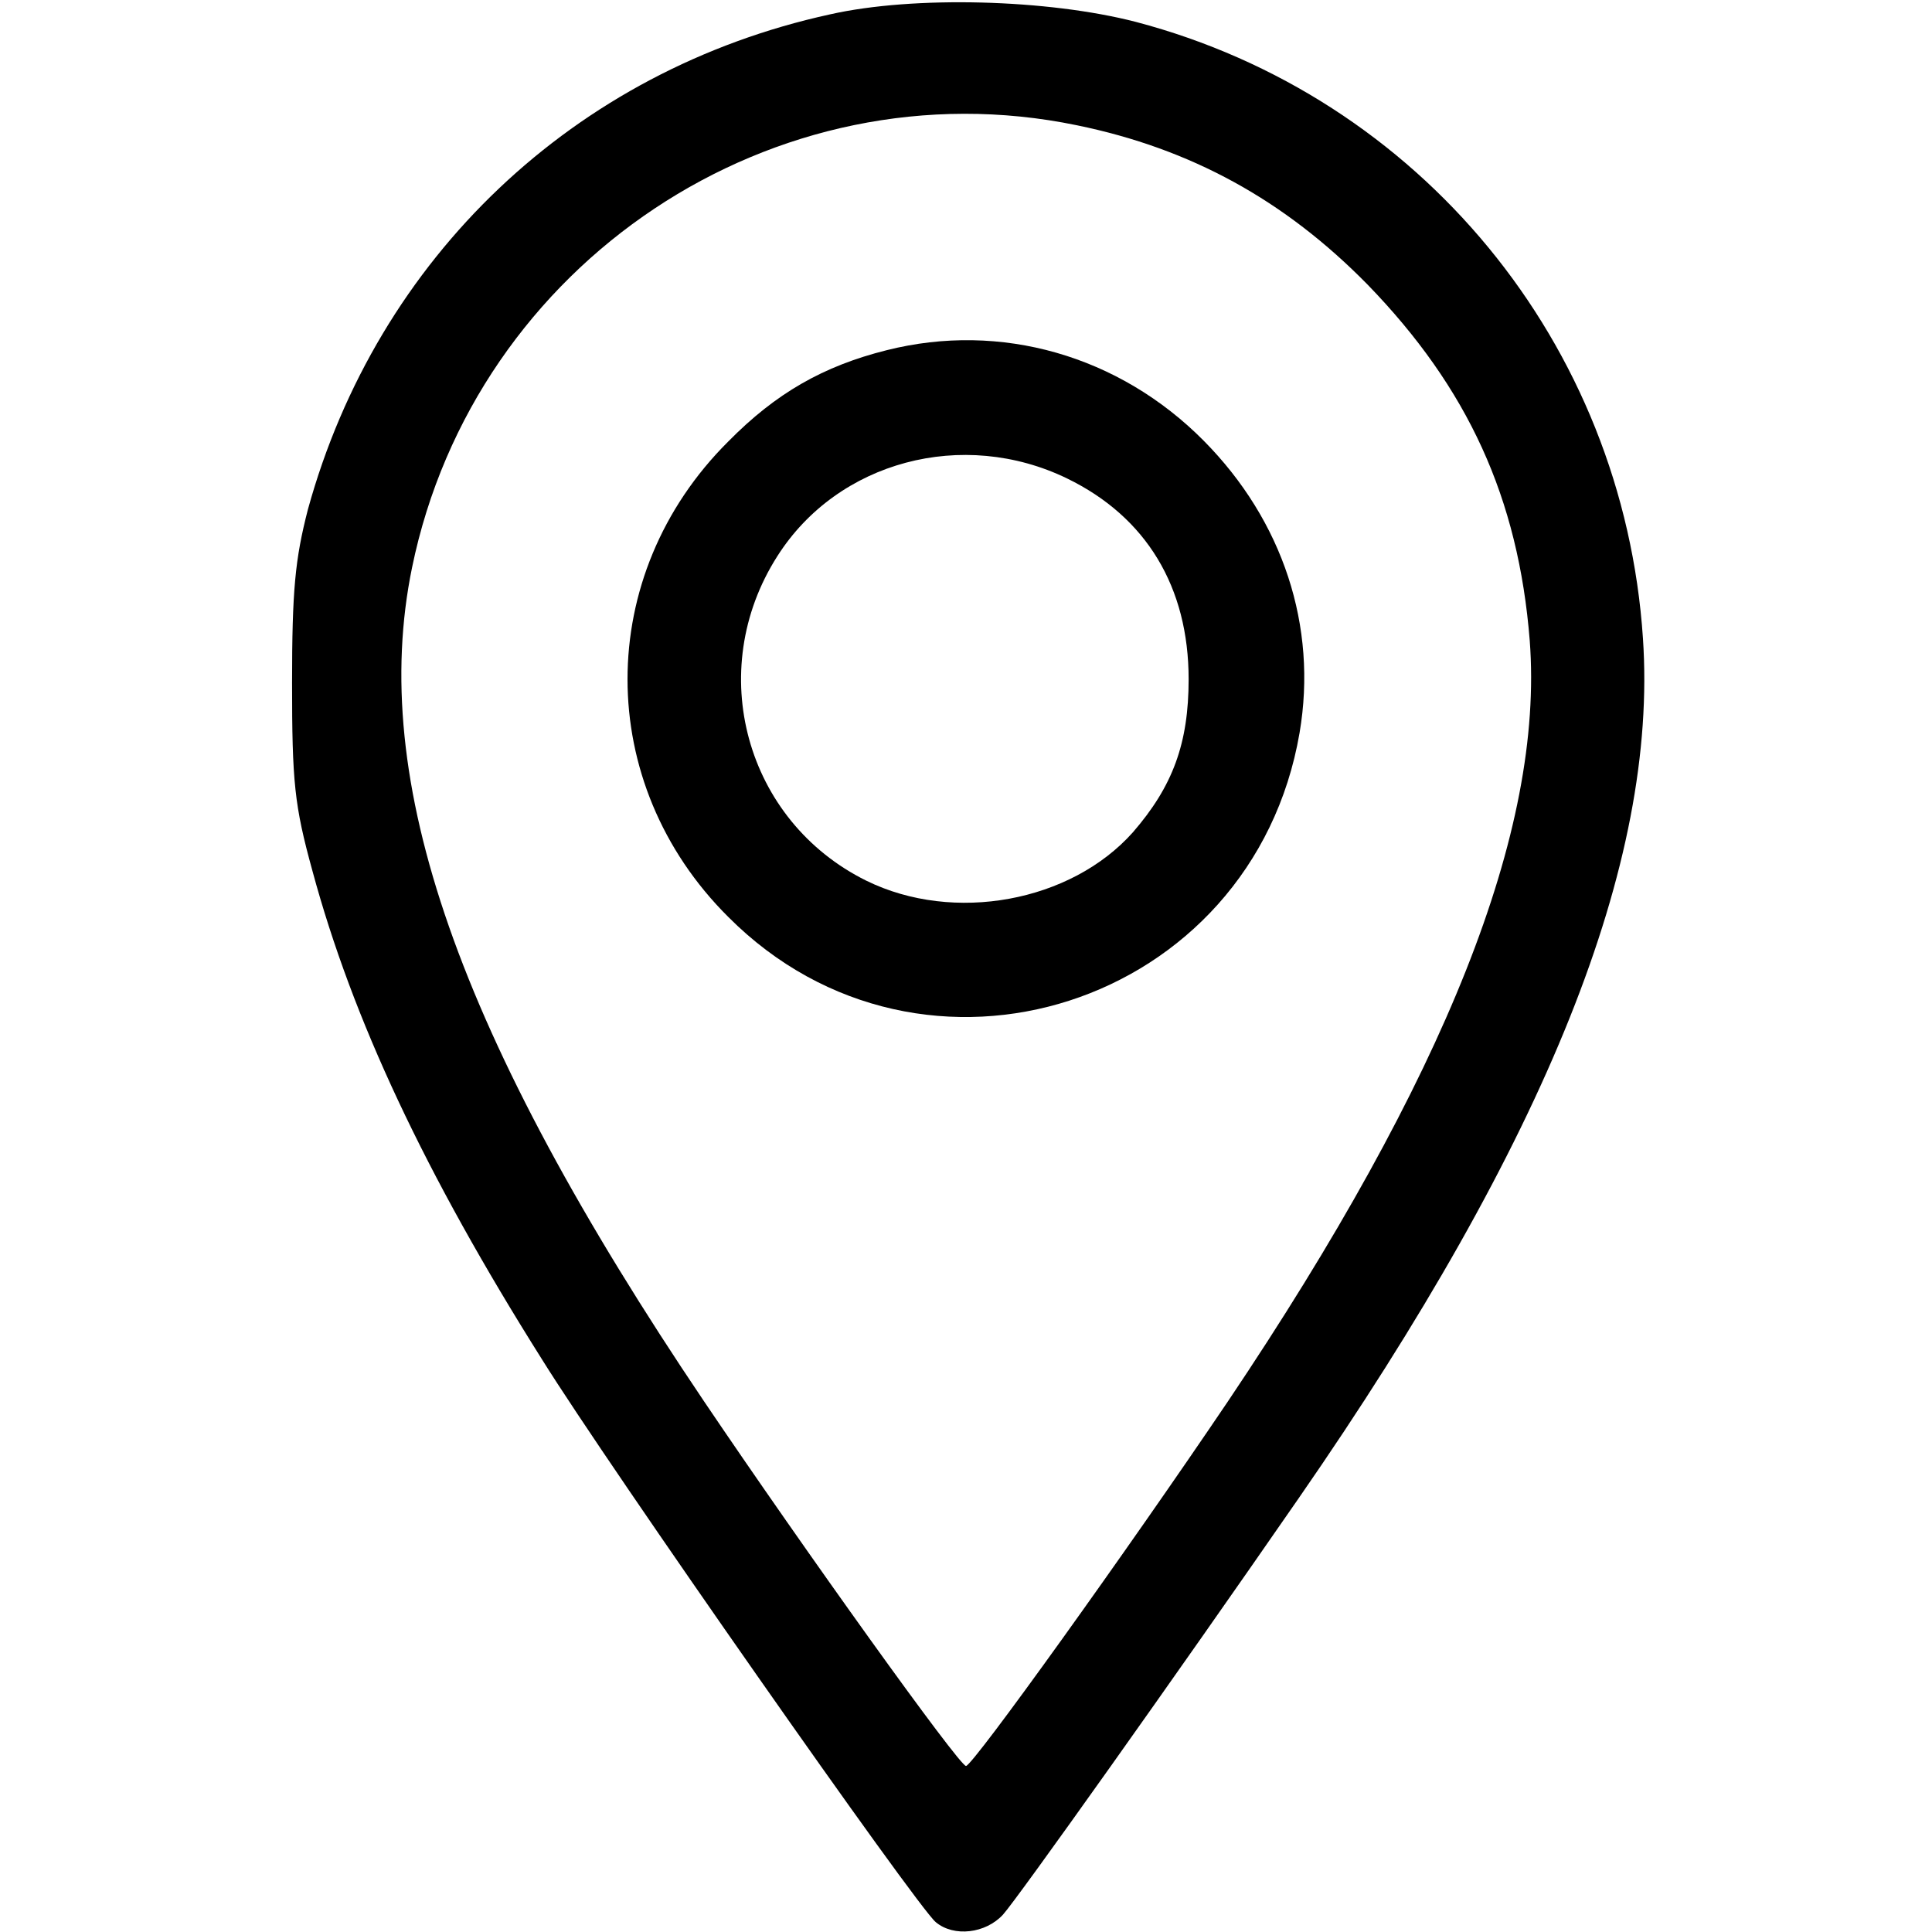
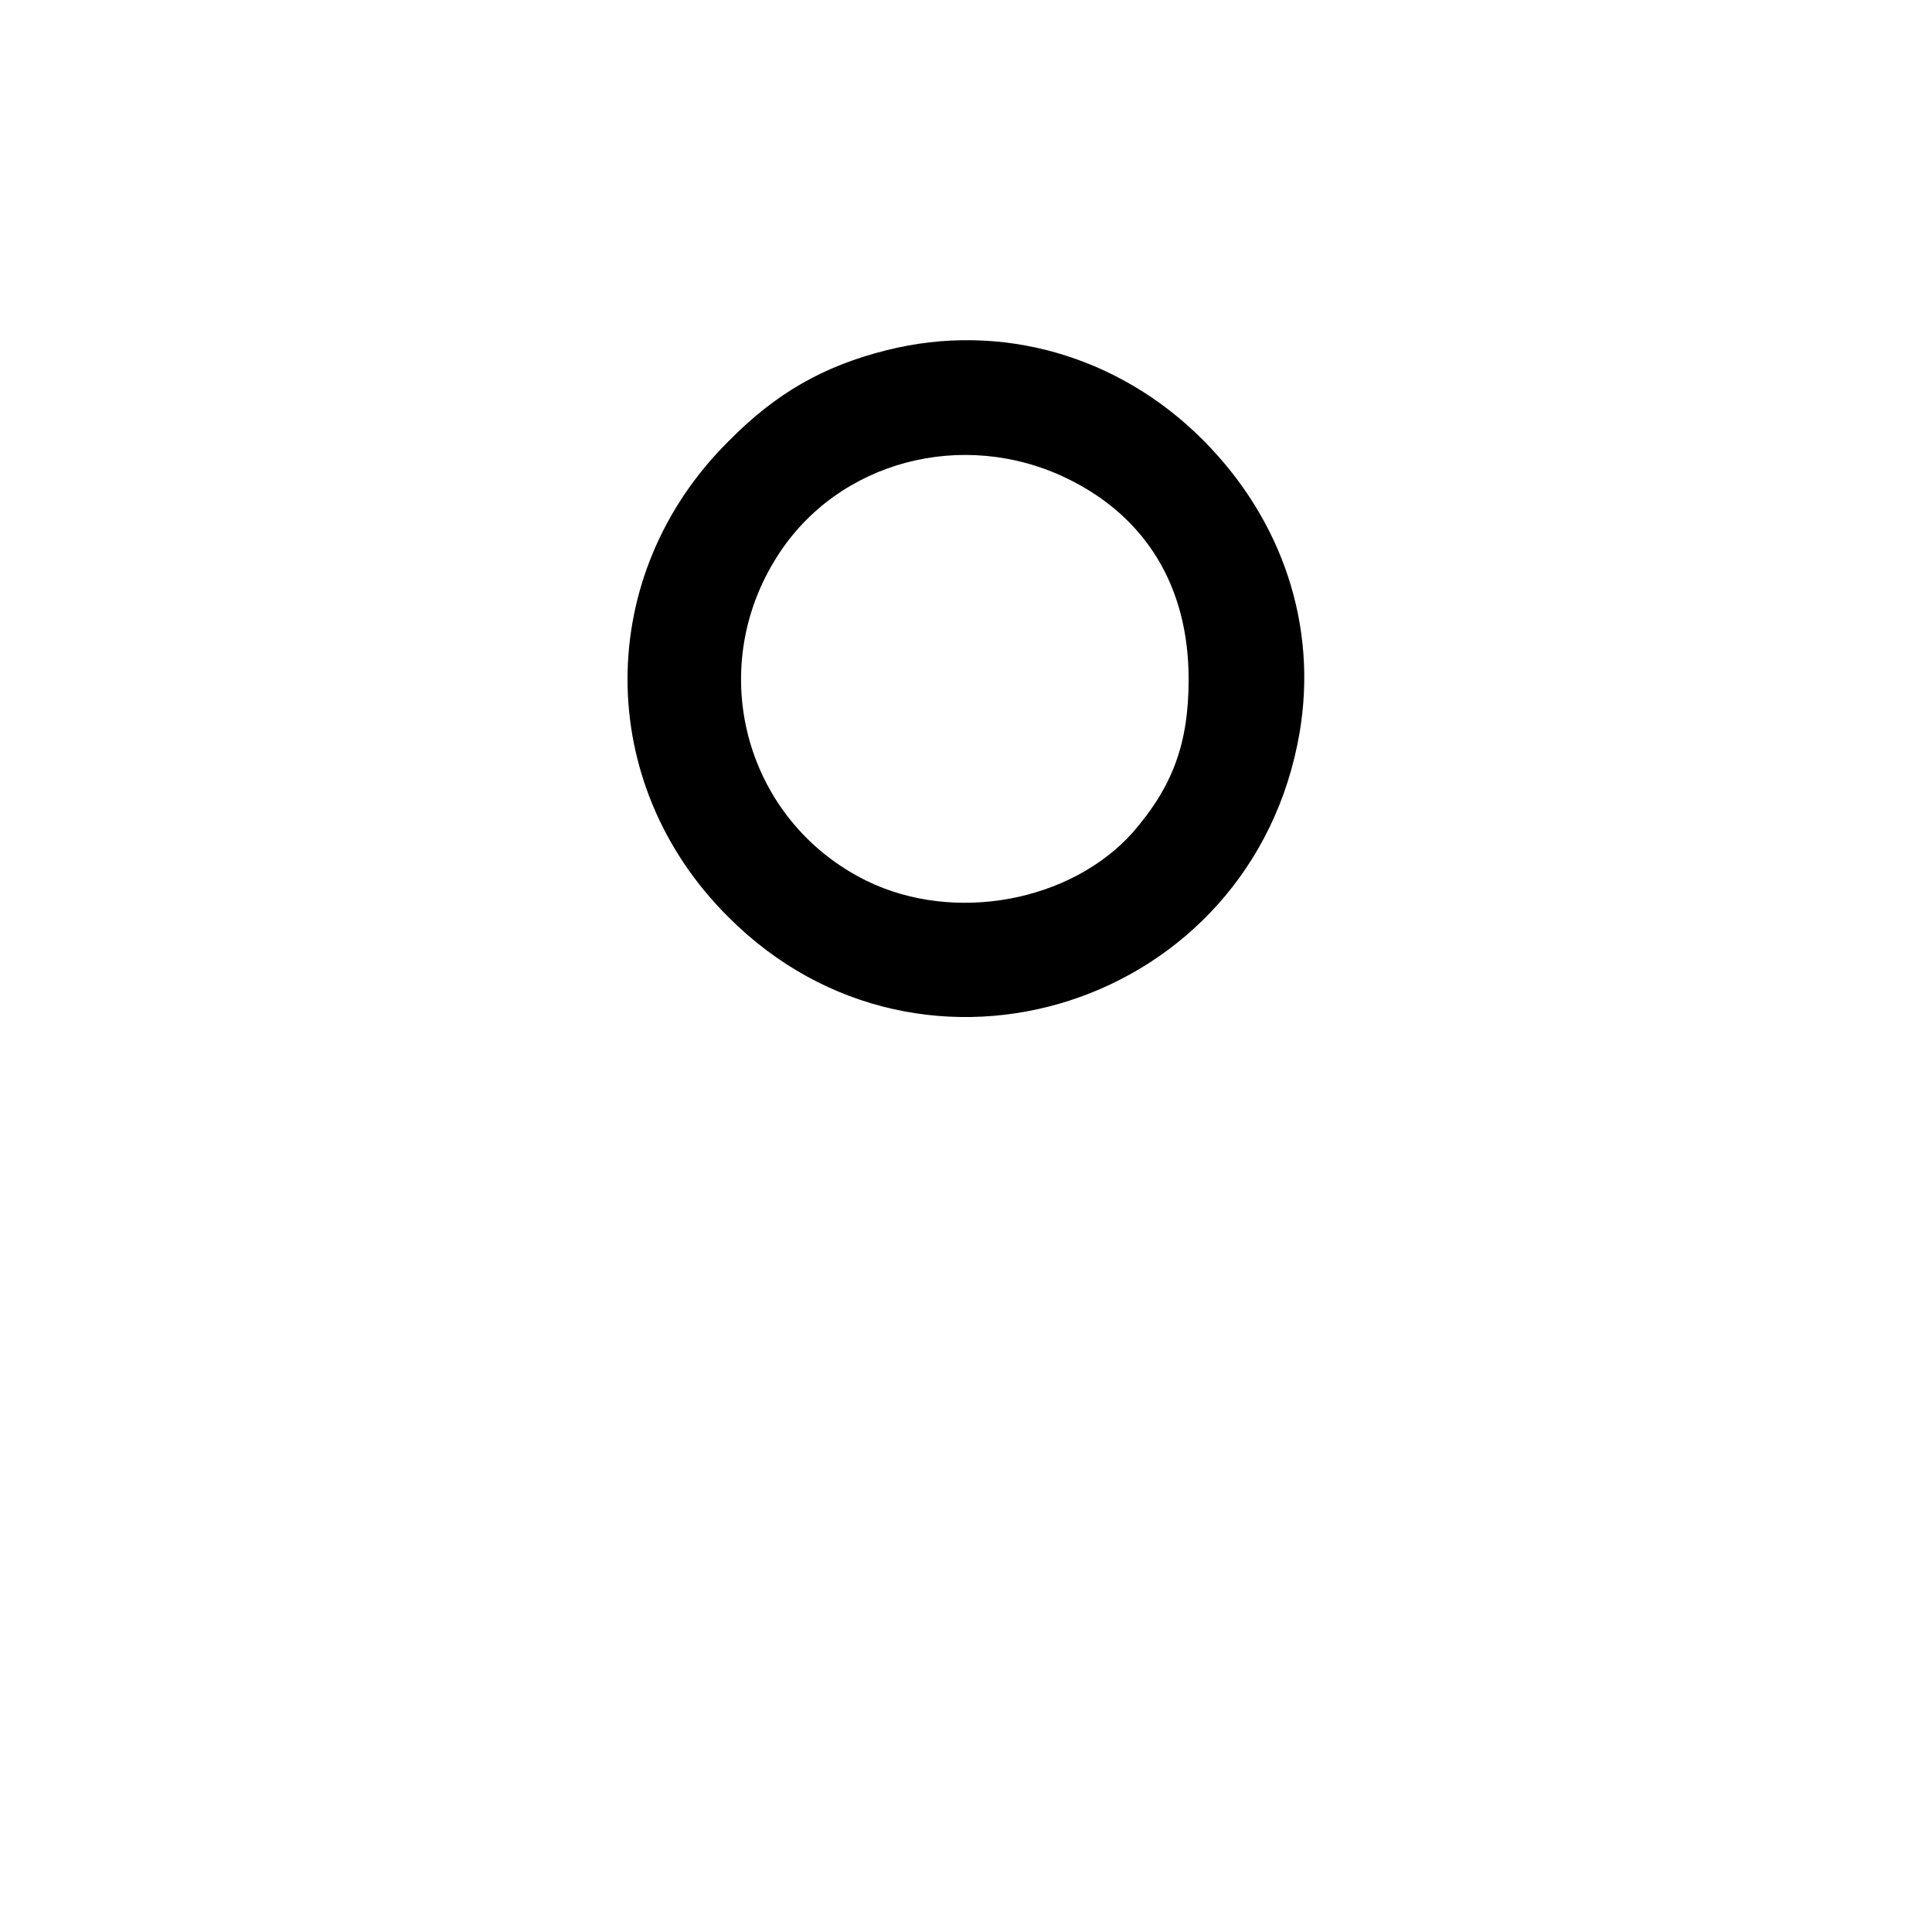
<svg xmlns="http://www.w3.org/2000/svg" version="1.0" width="256pt" height="256pt" viewBox="0 0 256 256" preserveAspectRatio="xMidYMid meet">
  <g transform="translate(0,256) scale(0.1,-0.1)" fill="#000000" stroke="none">
-     <path d="M1100 2541 c-339 -74 -600 -322 -692 -656 -17 -66 -21 -107 -21 -230 0 -131 3 -162 27 -249 53 -196 149 -401 304 -647 89 -143 498 -727 522 -746 24 -20 66 -15 89 10 19 21 228 315 392 552 329 475 476 842 456 1139 -26 391 -296 718 -672 817 -116 30 -294 35 -405 10z m327 -147 c151 -31 275 -99 385 -211 133 -137 200 -283 215 -472 19 -251 -111 -578 -400 -1008 -133 -197 -338 -483 -347 -483 -9 0 -214 286 -347 483 -327 485 -445 823 -387 1105 83 404 480 669 881 586z" />
    <path d="M1175 2096 c-84 -21 -147 -57 -210 -121 -178 -177 -178 -453 0 -630 258 -259 695 -118 757 244 24 141 -22 281 -127 387 -112 113 -269 158 -420 120z m239 -170 c105 -51 161 -144 161 -266 0 -85 -21 -142 -74 -203 -82 -92 -237 -121 -353 -64 -160 79 -215 278 -118 430 80 126 246 170 384 103z" />
  </g>
</svg>